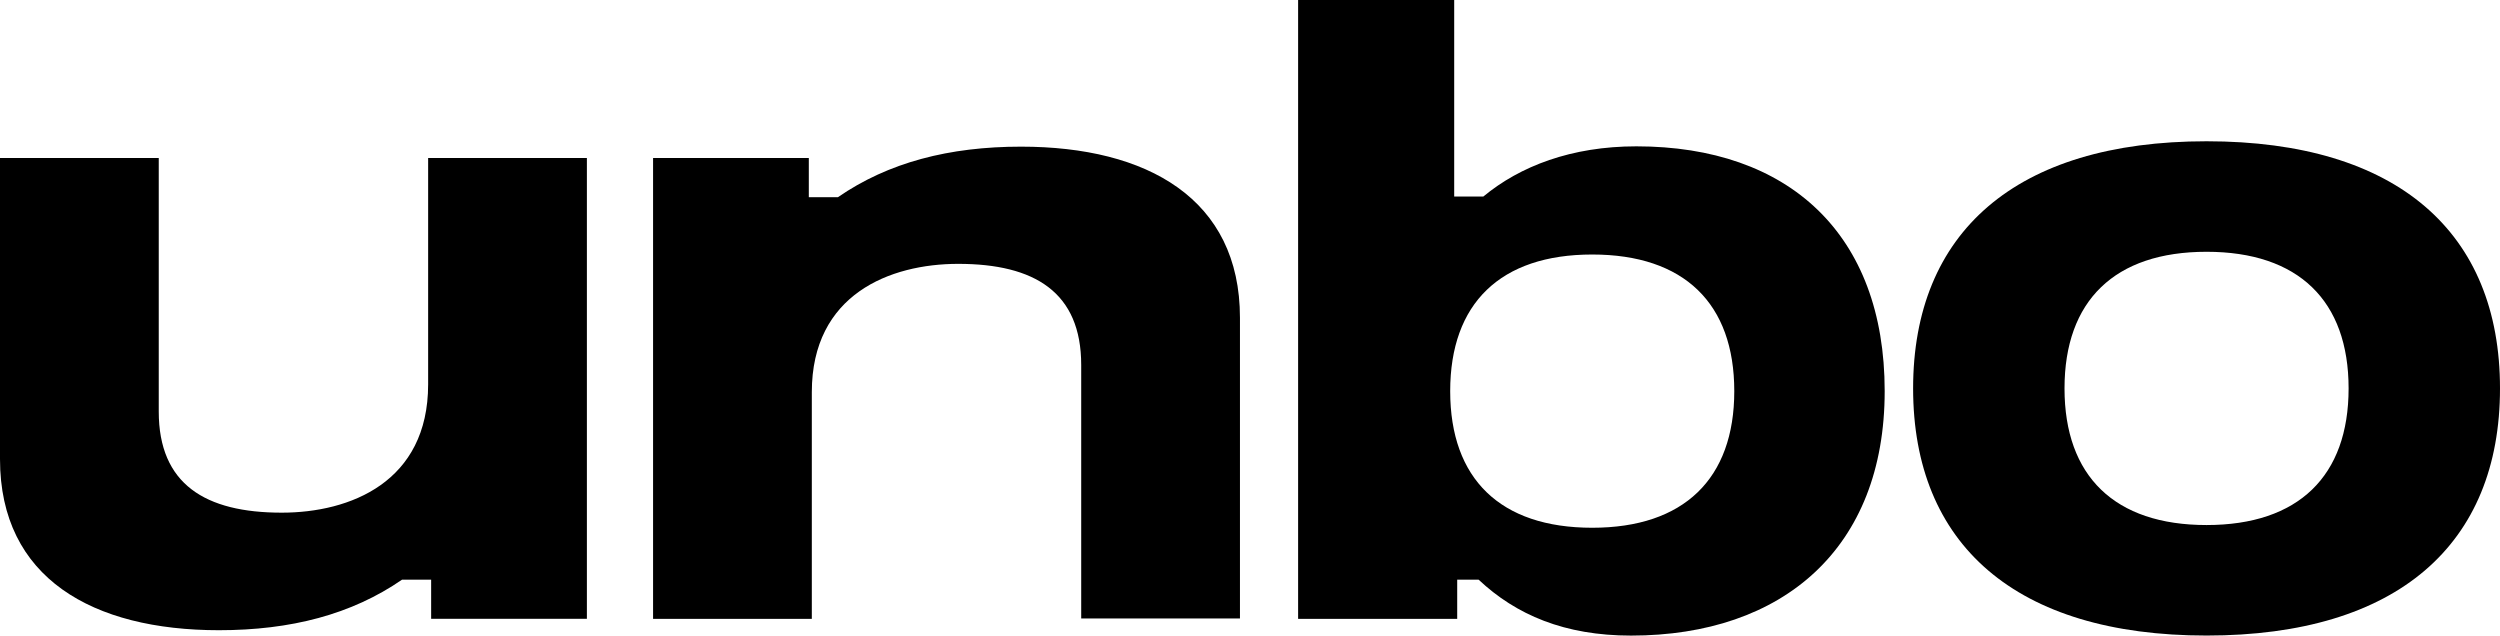
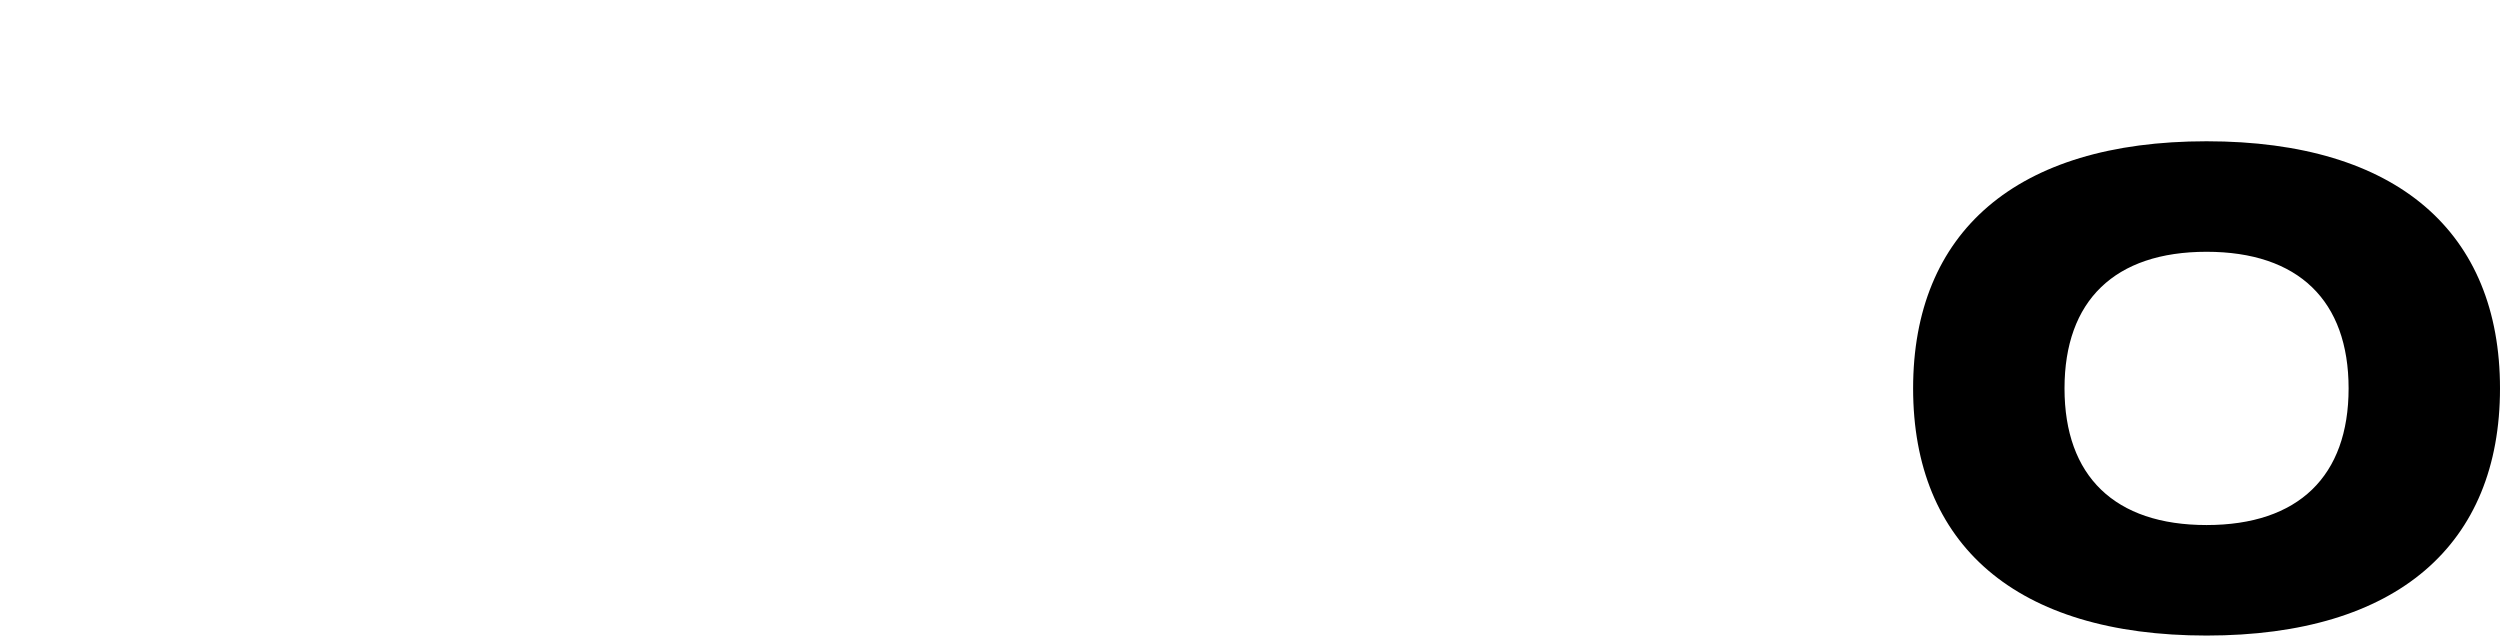
<svg xmlns="http://www.w3.org/2000/svg" width="118" height="30" viewBox="0 0 118 30" fill="none">
-   <path d="M20.208 18.144C20.208 22.759 16.517 24.198 13.299 24.198C9.686 24.198 7.493 22.854 7.493 19.424V7.459H0V21.669C0 27.296 4.386 29.746 10.333 29.746C13.725 29.746 16.596 29.003 18.978 27.359H20.35V29.208H27.701V7.459H20.208V18.144Z" fill="black" />
-   <path d="M38.318 18.508C38.318 13.892 42.009 12.454 45.228 12.454C48.84 12.454 51.033 13.797 51.033 17.227V29.193H58.526V14.999C58.526 9.372 54.141 6.922 48.193 6.922C44.802 6.922 41.931 7.665 39.548 9.309H38.176V7.459H30.825V29.209H38.318V18.508Z" fill="black" />
  <path d="M104.149 6.668C95.126 6.668 90.299 10.983 90.299 18.333C90.299 25.683 95.126 29.998 104.149 29.998C113.173 29.998 118 25.683 118 18.333C118 10.983 113.173 6.668 104.149 6.668ZM104.149 24.782C99.811 24.782 97.445 22.474 97.445 18.333C97.445 14.192 99.811 11.884 104.149 11.884C108.488 11.884 110.854 14.192 110.854 18.333C110.854 22.474 108.488 24.782 104.149 24.782Z" fill="black" />
-   <path d="M77.236 6.907C74.175 6.907 71.746 7.84 70.011 9.278H68.638V0H61.271V29.21H68.78V27.36H69.79C71.557 29.02 73.844 30 76.983 30C84.161 30 88.957 25.875 88.957 18.462C88.957 11.049 84.429 6.907 77.236 6.907ZM75.153 24.91C70.815 24.91 68.449 22.603 68.449 18.462C68.449 14.32 70.815 12.013 75.153 12.013C79.492 12.013 81.858 14.32 81.858 18.462C81.858 22.603 79.476 24.91 75.153 24.91Z" fill="black" />
</svg>